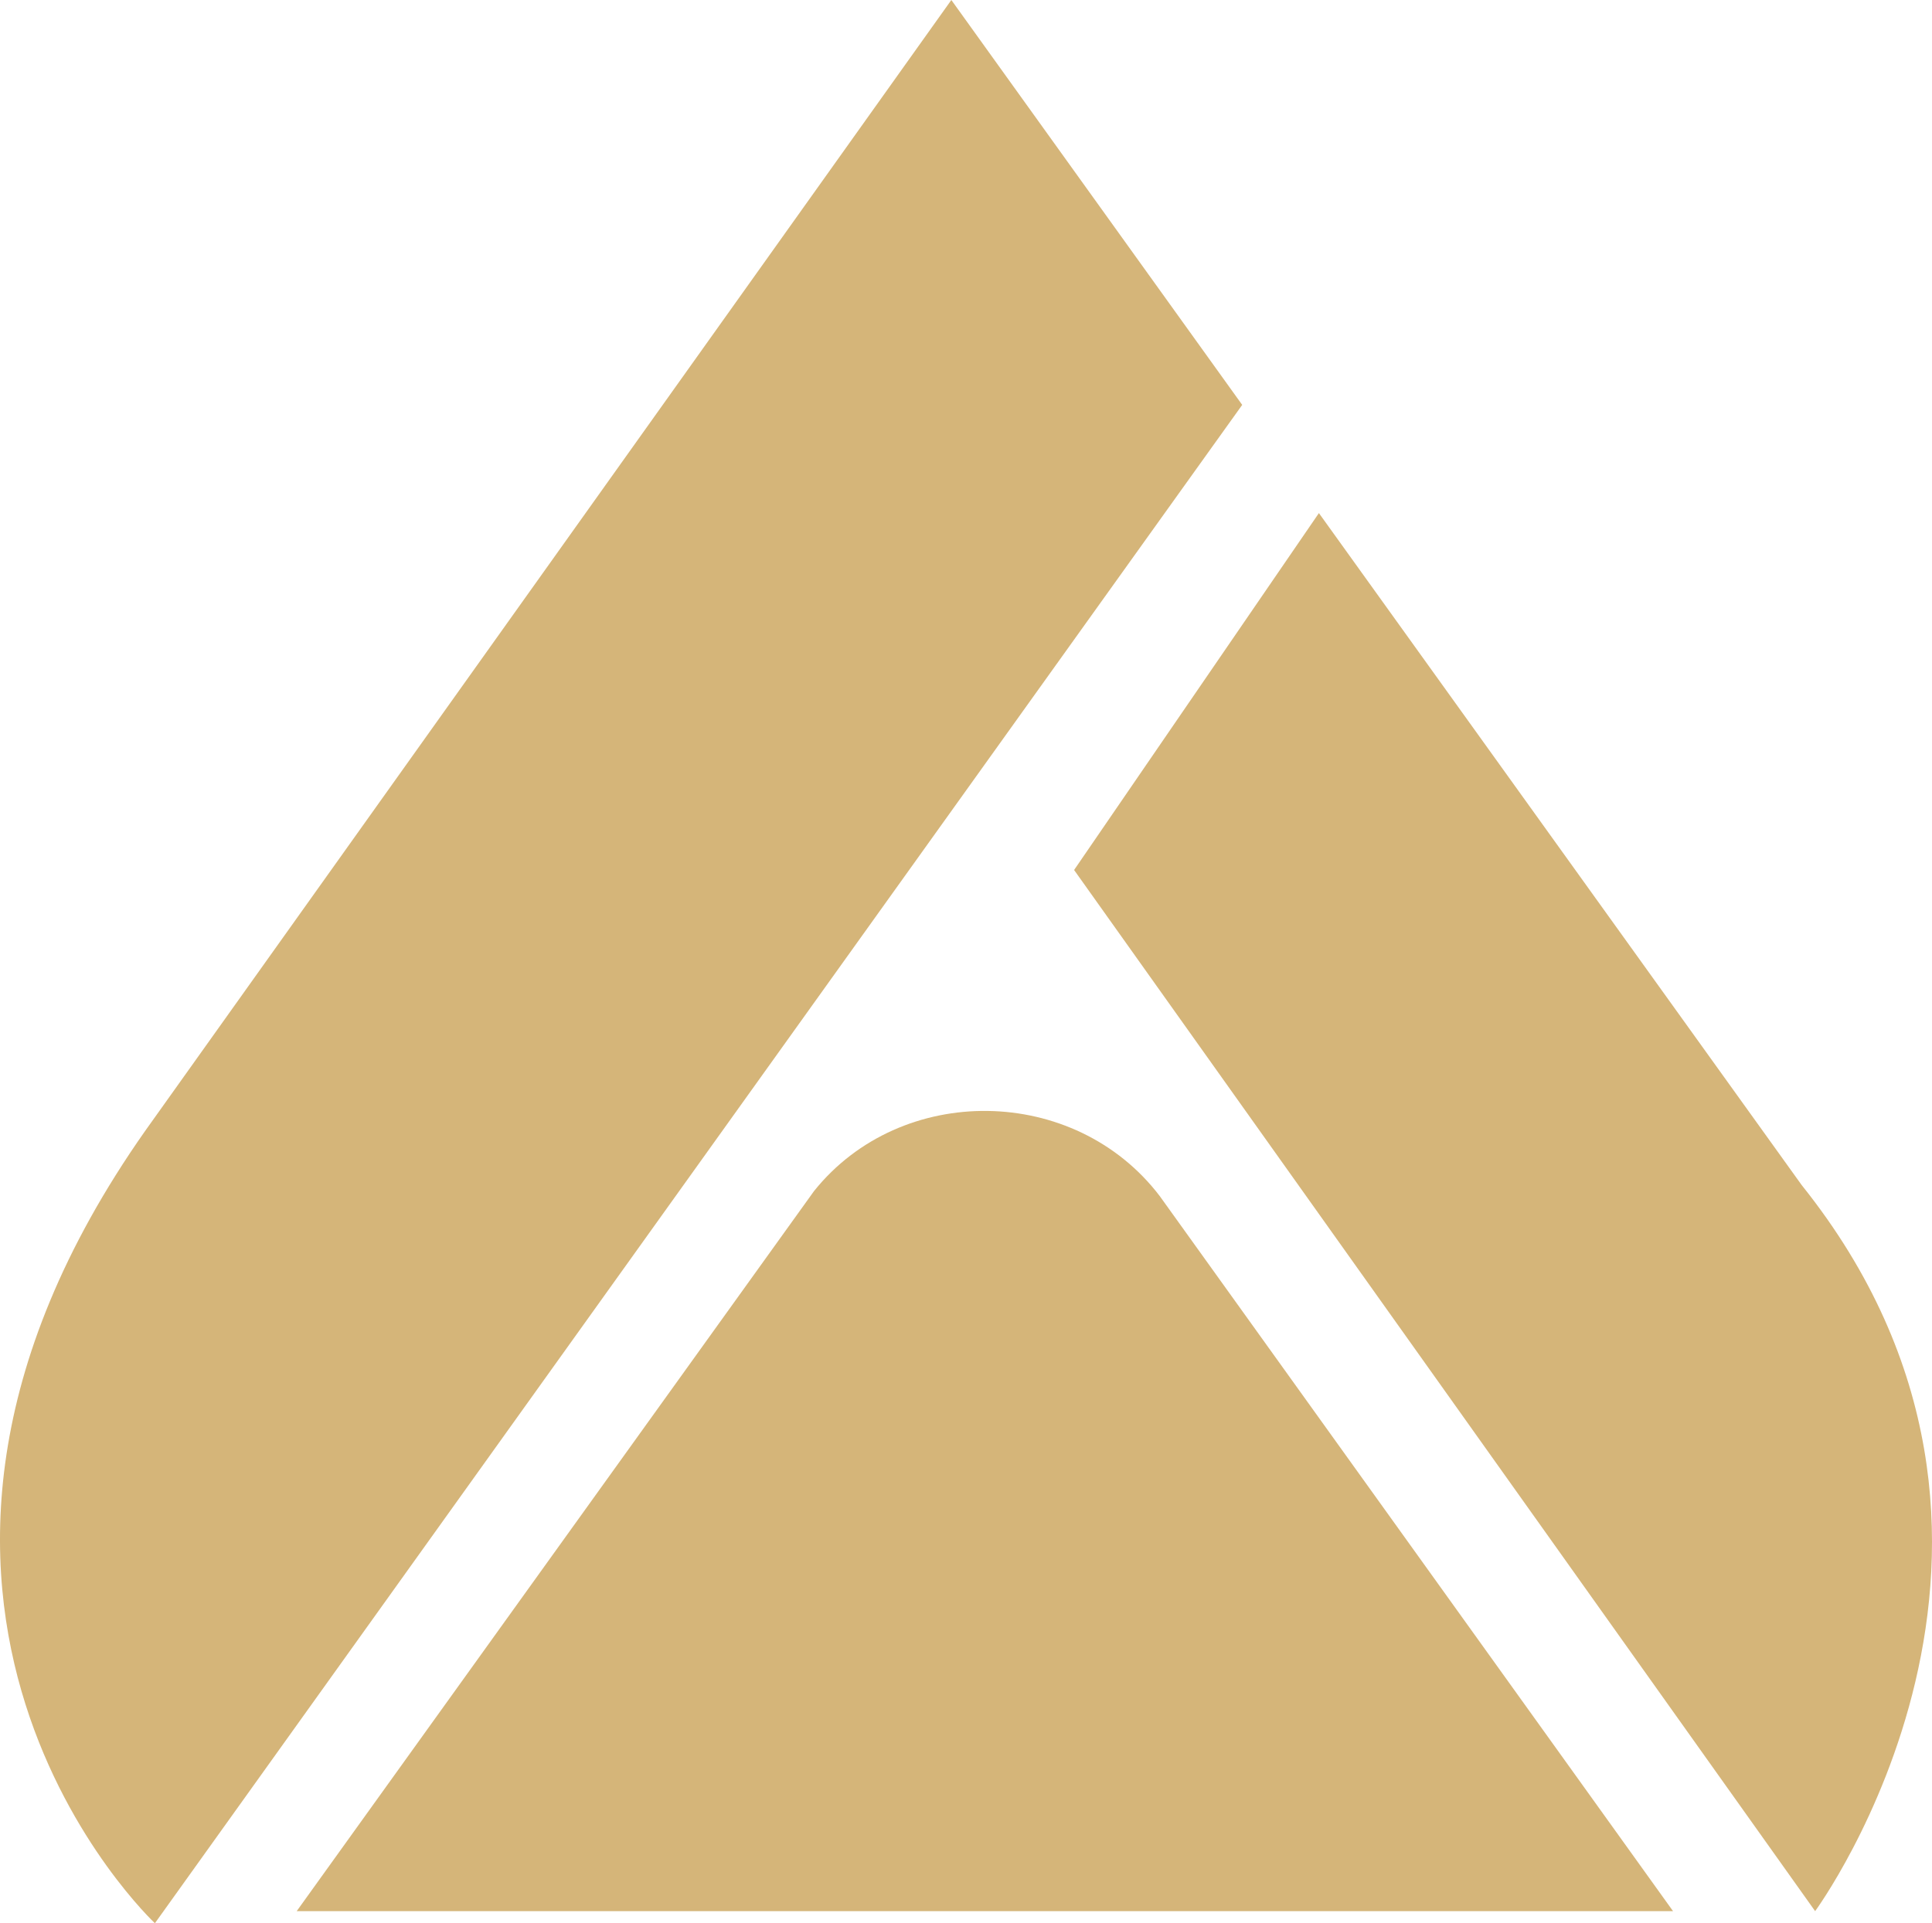
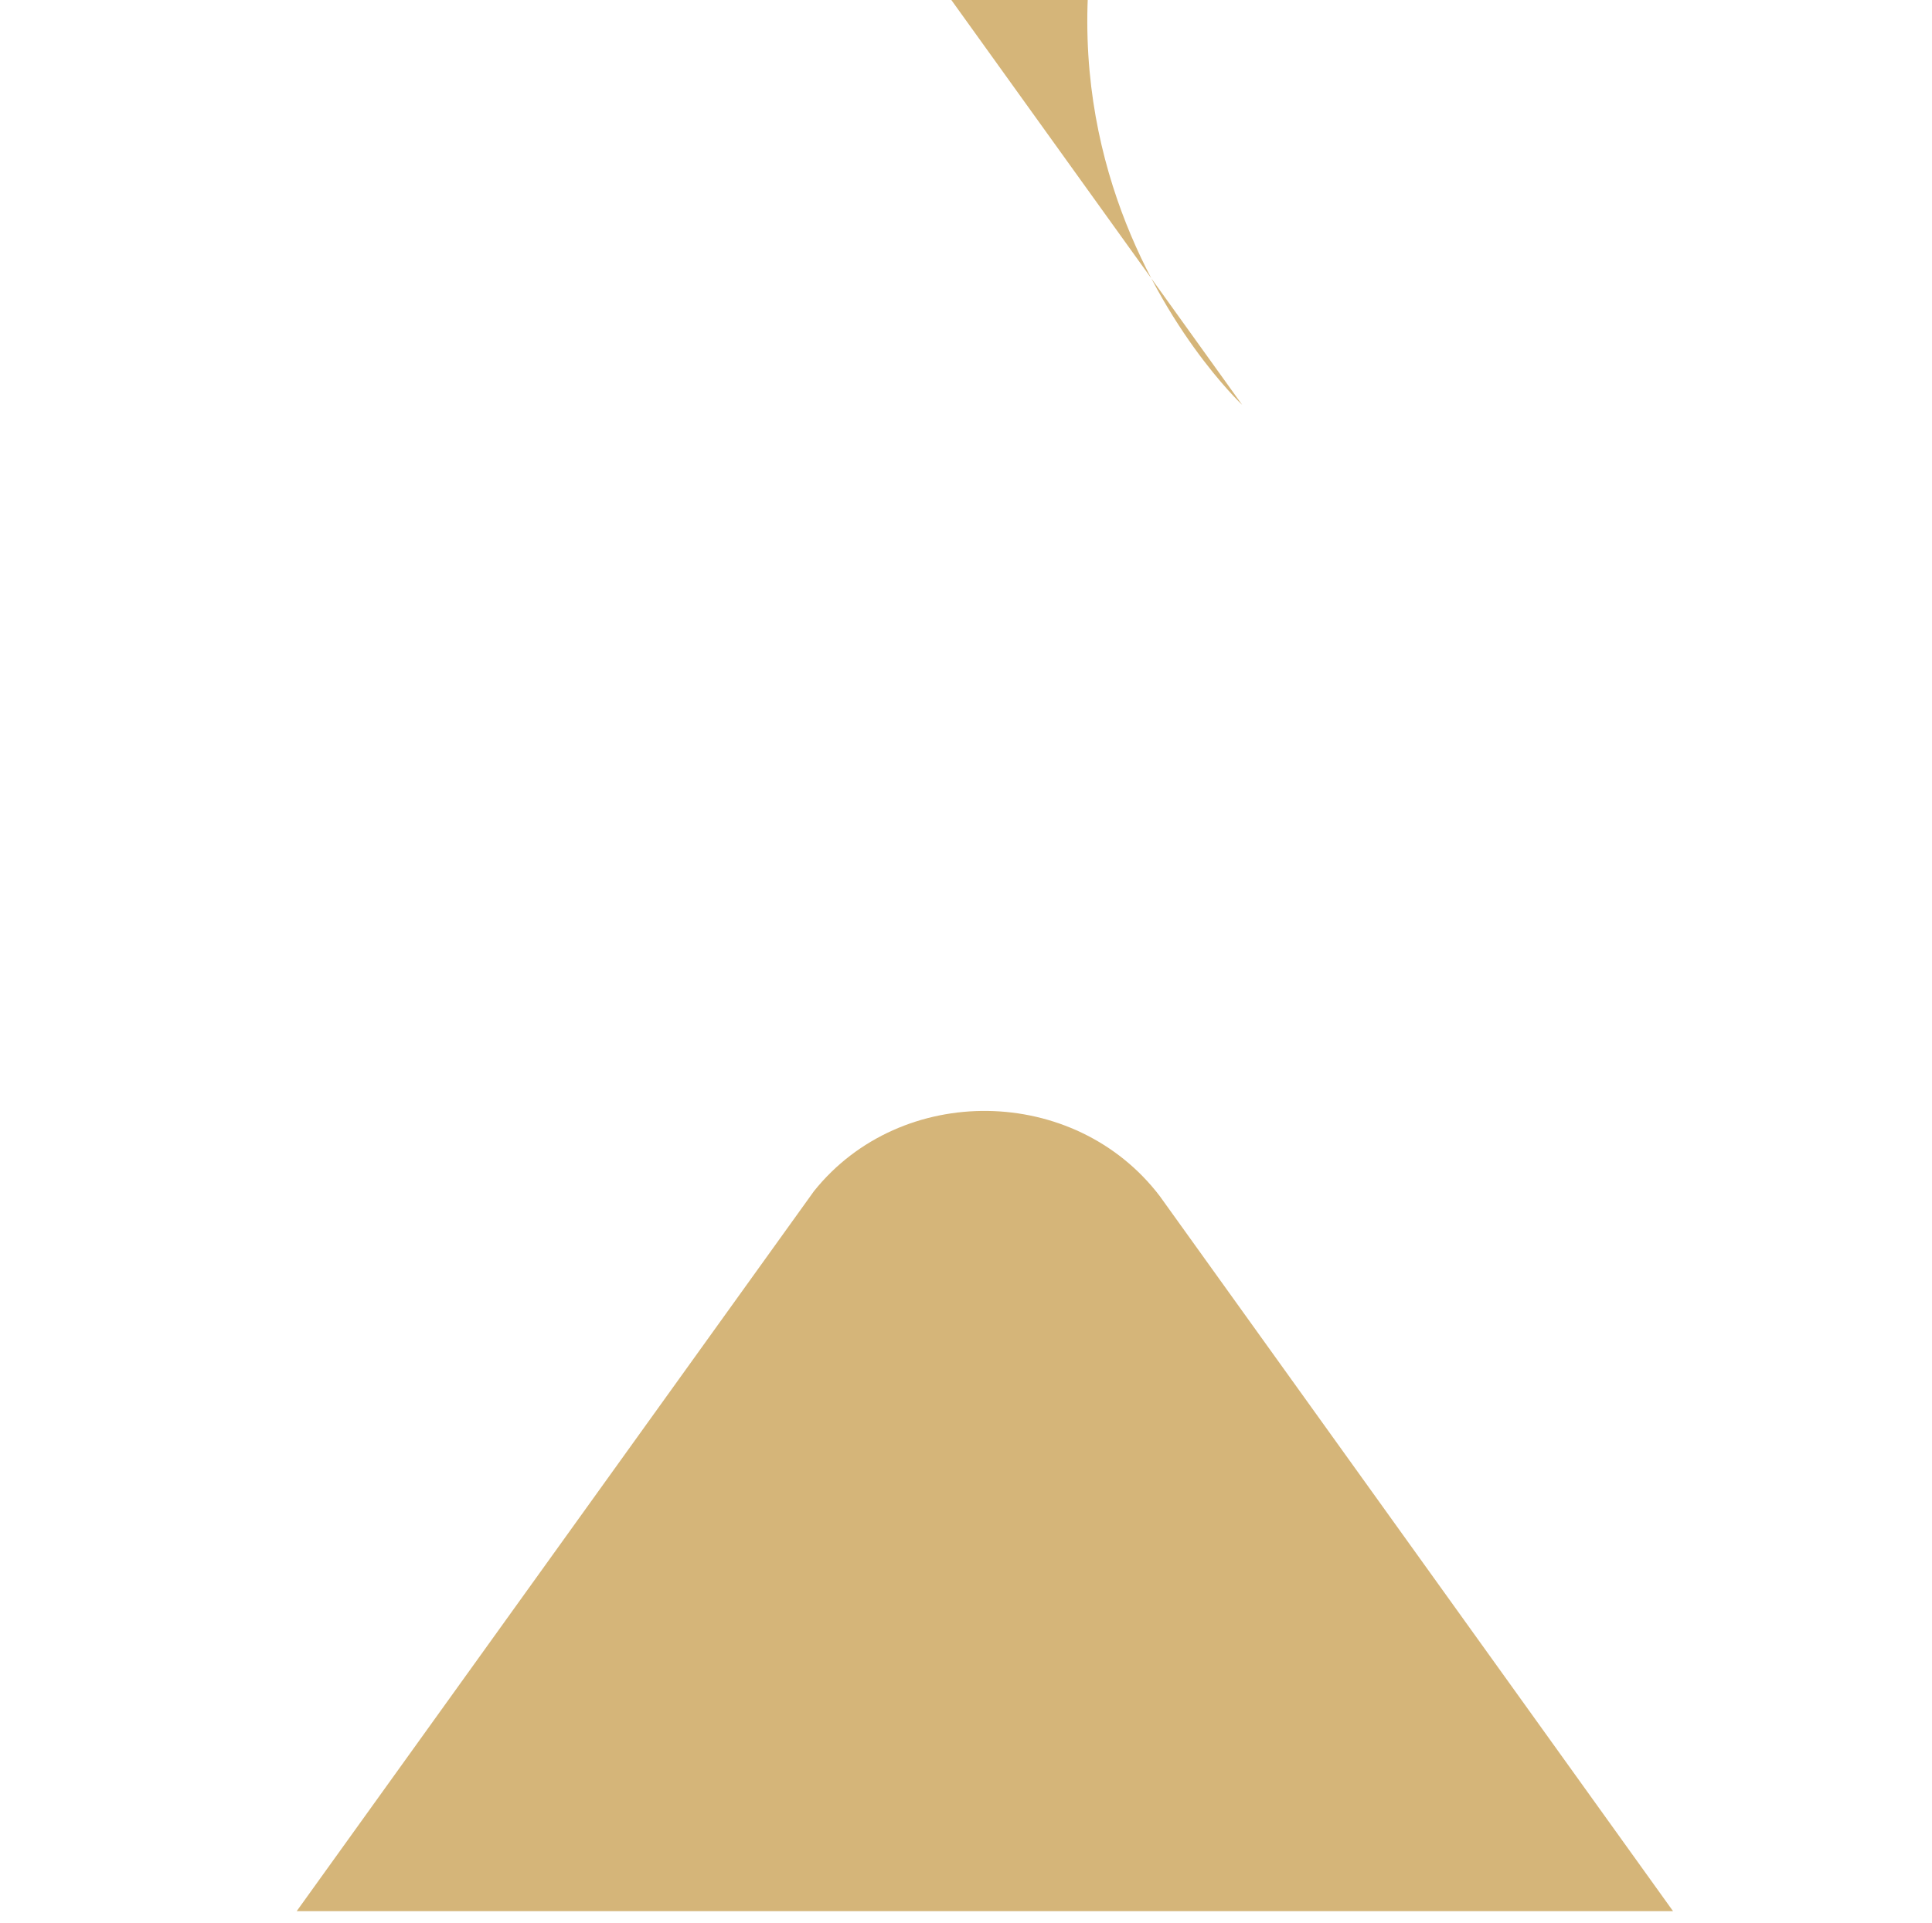
<svg xmlns="http://www.w3.org/2000/svg" data-bbox="0 0 516.113 513.9" viewBox="0 0 516.11 513.9" data-type="color">
  <g>
-     <path d="m254.14 0 77.7 108.19L41.38 513.9s-91.32-85.44-2.64-211.66z" fill="#d5b579" data-color="1" />
-     <path d="m484.89 510.67-197.96-278.2 65.4-95.37 128.98 179.58c76.16 95.21 3.58 193.99 3.58 193.99" fill="#d5b579" data-color="1" />
+     <path d="m254.14 0 77.7 108.19s-91.32-85.44-2.64-211.66z" fill="#d5b579" data-color="1" />
    <path d="M79.26 510.67h367.67L309.82 319.61c-22.73-29.85-69.09-30.39-92.36-1.35z" fill="#d5b579" data-color="1" />
  </g>
</svg>